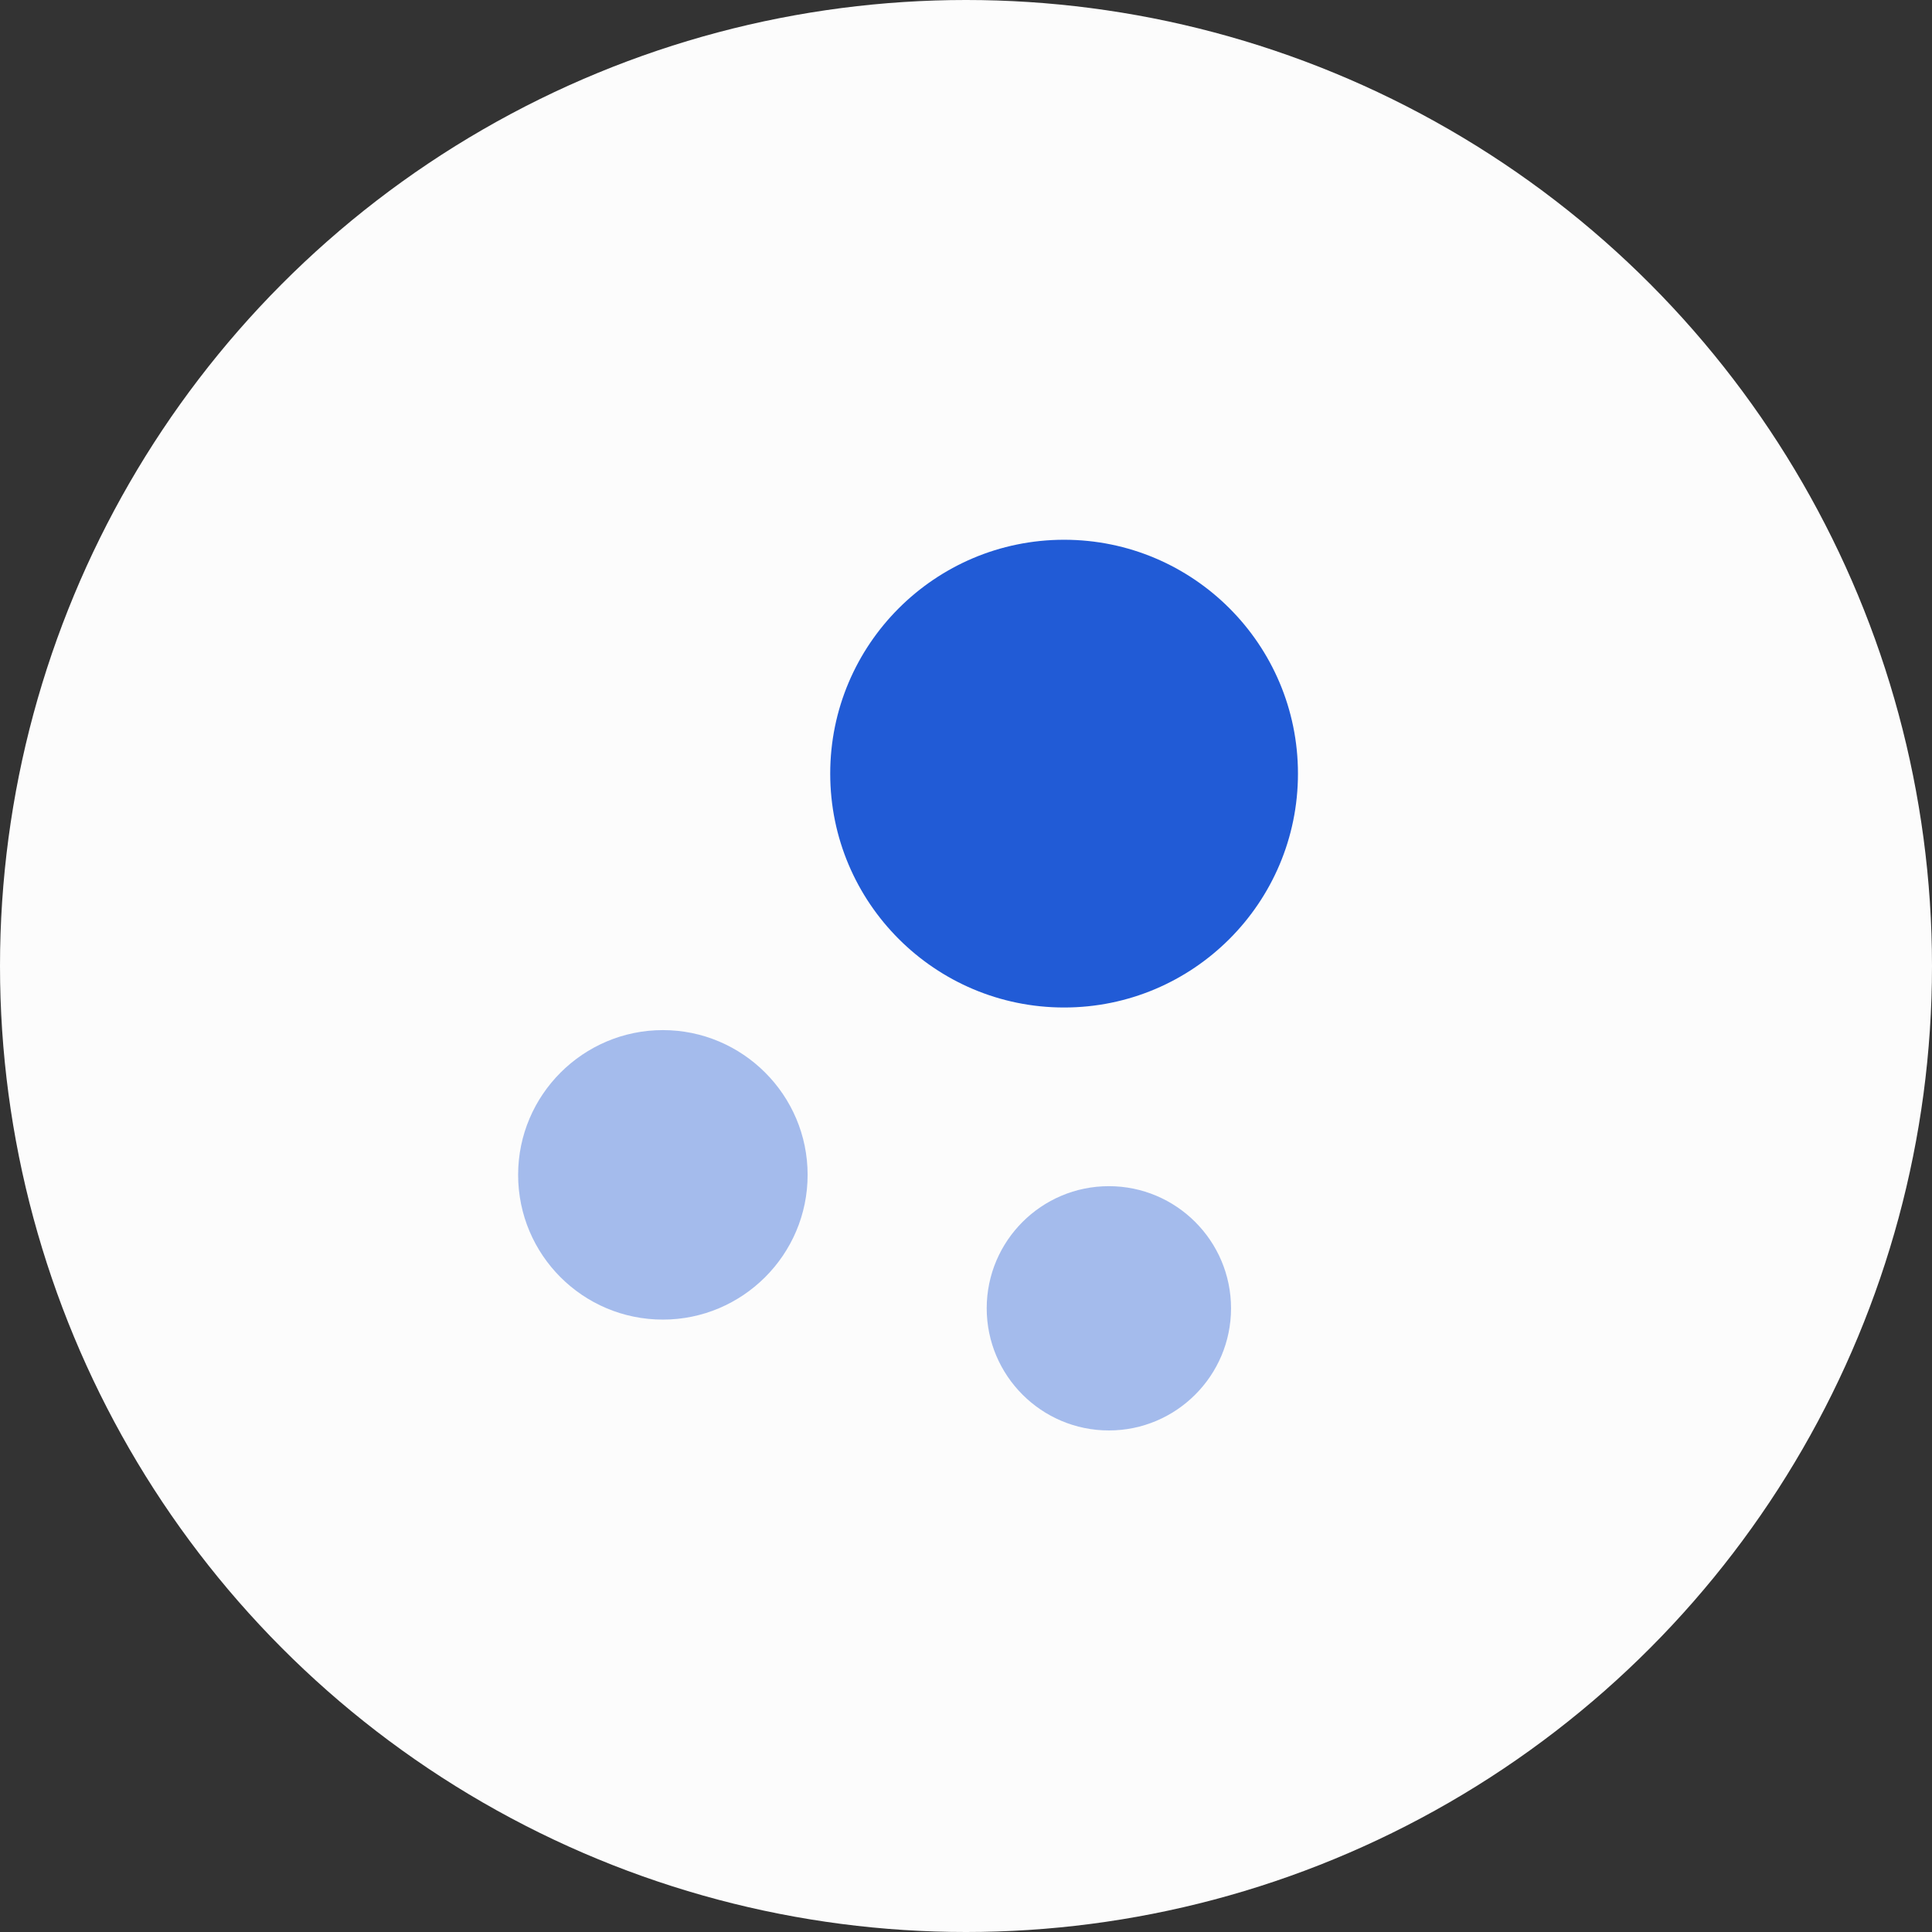
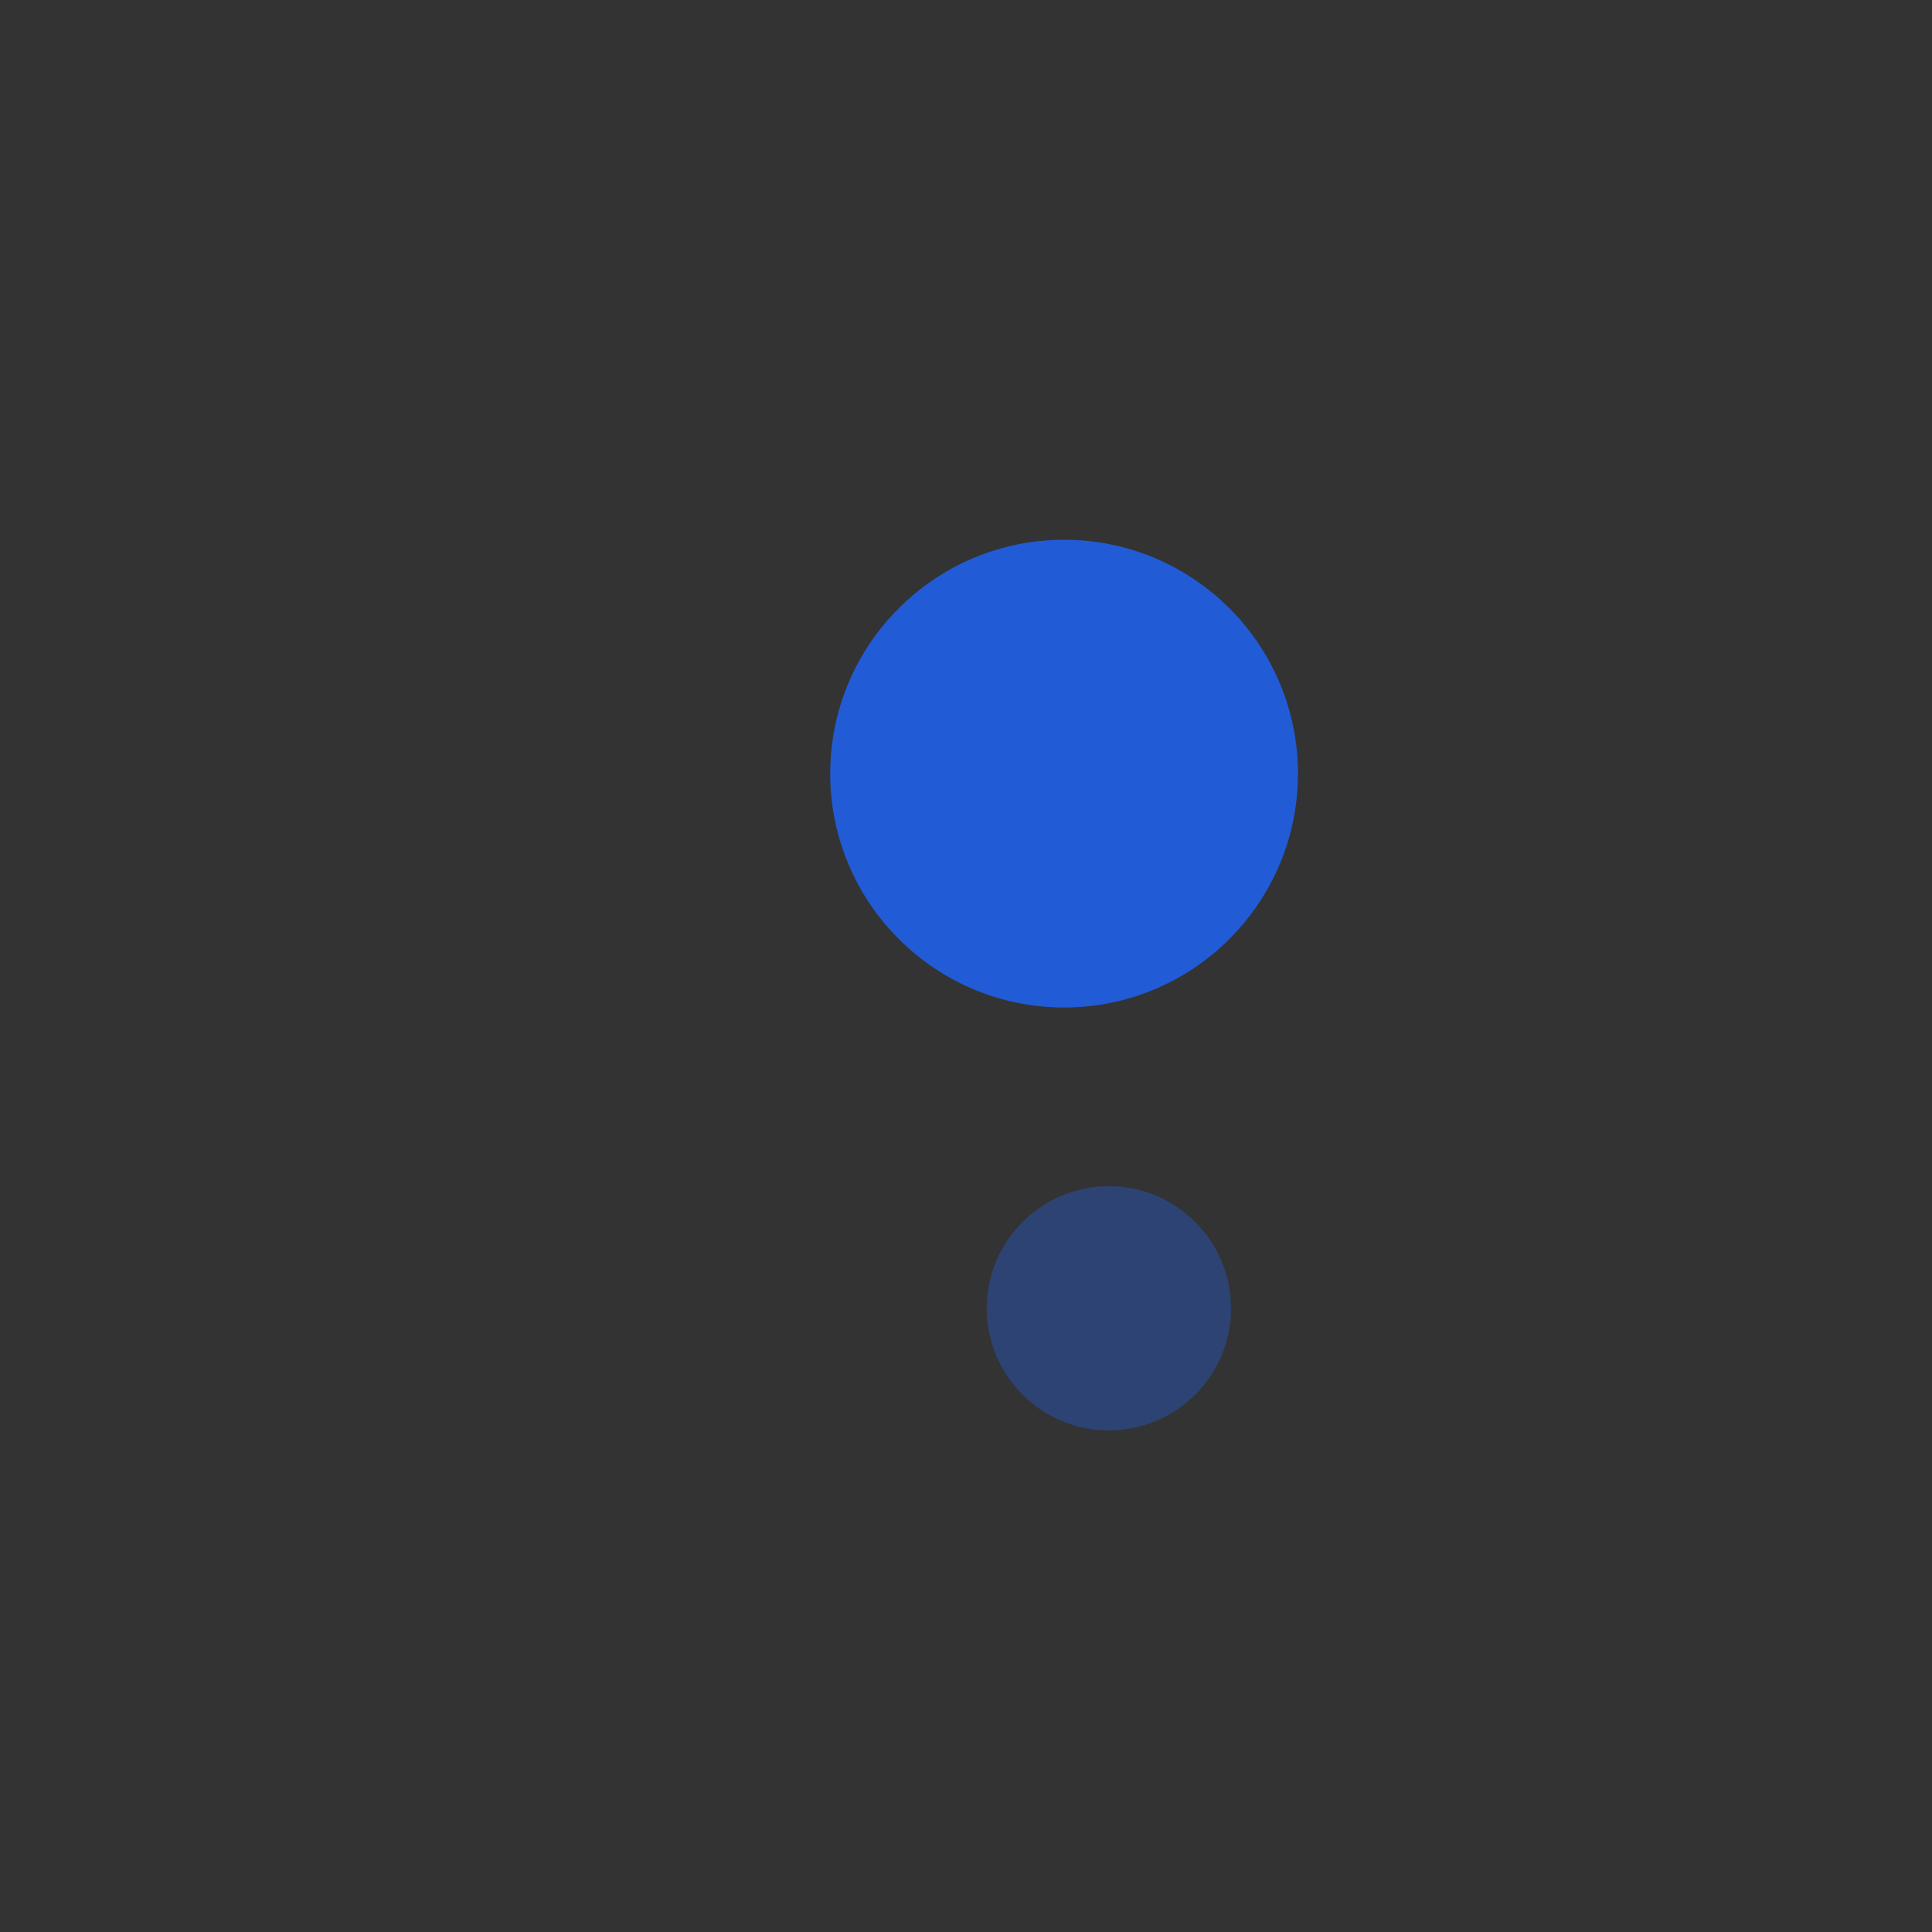
<svg xmlns="http://www.w3.org/2000/svg" width="50" height="50" viewBox="0 0 50 50" fill="none">
  <rect x="0" y="0" width="50" height="50" fill="#333333" stroke="none" />
-   <circle cx="25" cy="25" r="25" fill="#FCFCFC" />
  <path d="M27.539 13.969C24.198 13.969 21.486 16.68 21.486 20.021C21.486 23.363 24.198 26.074 27.539 26.074C30.88 26.074 33.591 23.363 33.591 20.021C33.591 16.68 30.88 13.969 27.539 13.969Z" fill="#215BD6" />
-   <path opacity="0.4" d="M17.155 26.659C15.096 26.659 13.409 28.335 13.409 30.405C13.409 32.475 15.085 34.151 17.155 34.151C19.214 34.151 20.901 32.475 20.901 30.405C20.901 28.335 19.214 26.659 17.155 26.659Z" fill="#215BD6" />
  <path opacity="0.4" d="M28.697 30.698C26.954 30.698 25.536 32.115 25.536 33.859C25.536 35.602 26.954 37.02 28.697 37.02C30.441 37.02 31.859 35.602 31.859 33.859C31.859 32.115 30.441 30.698 28.697 30.698Z" fill="#215BD6" />
</svg>